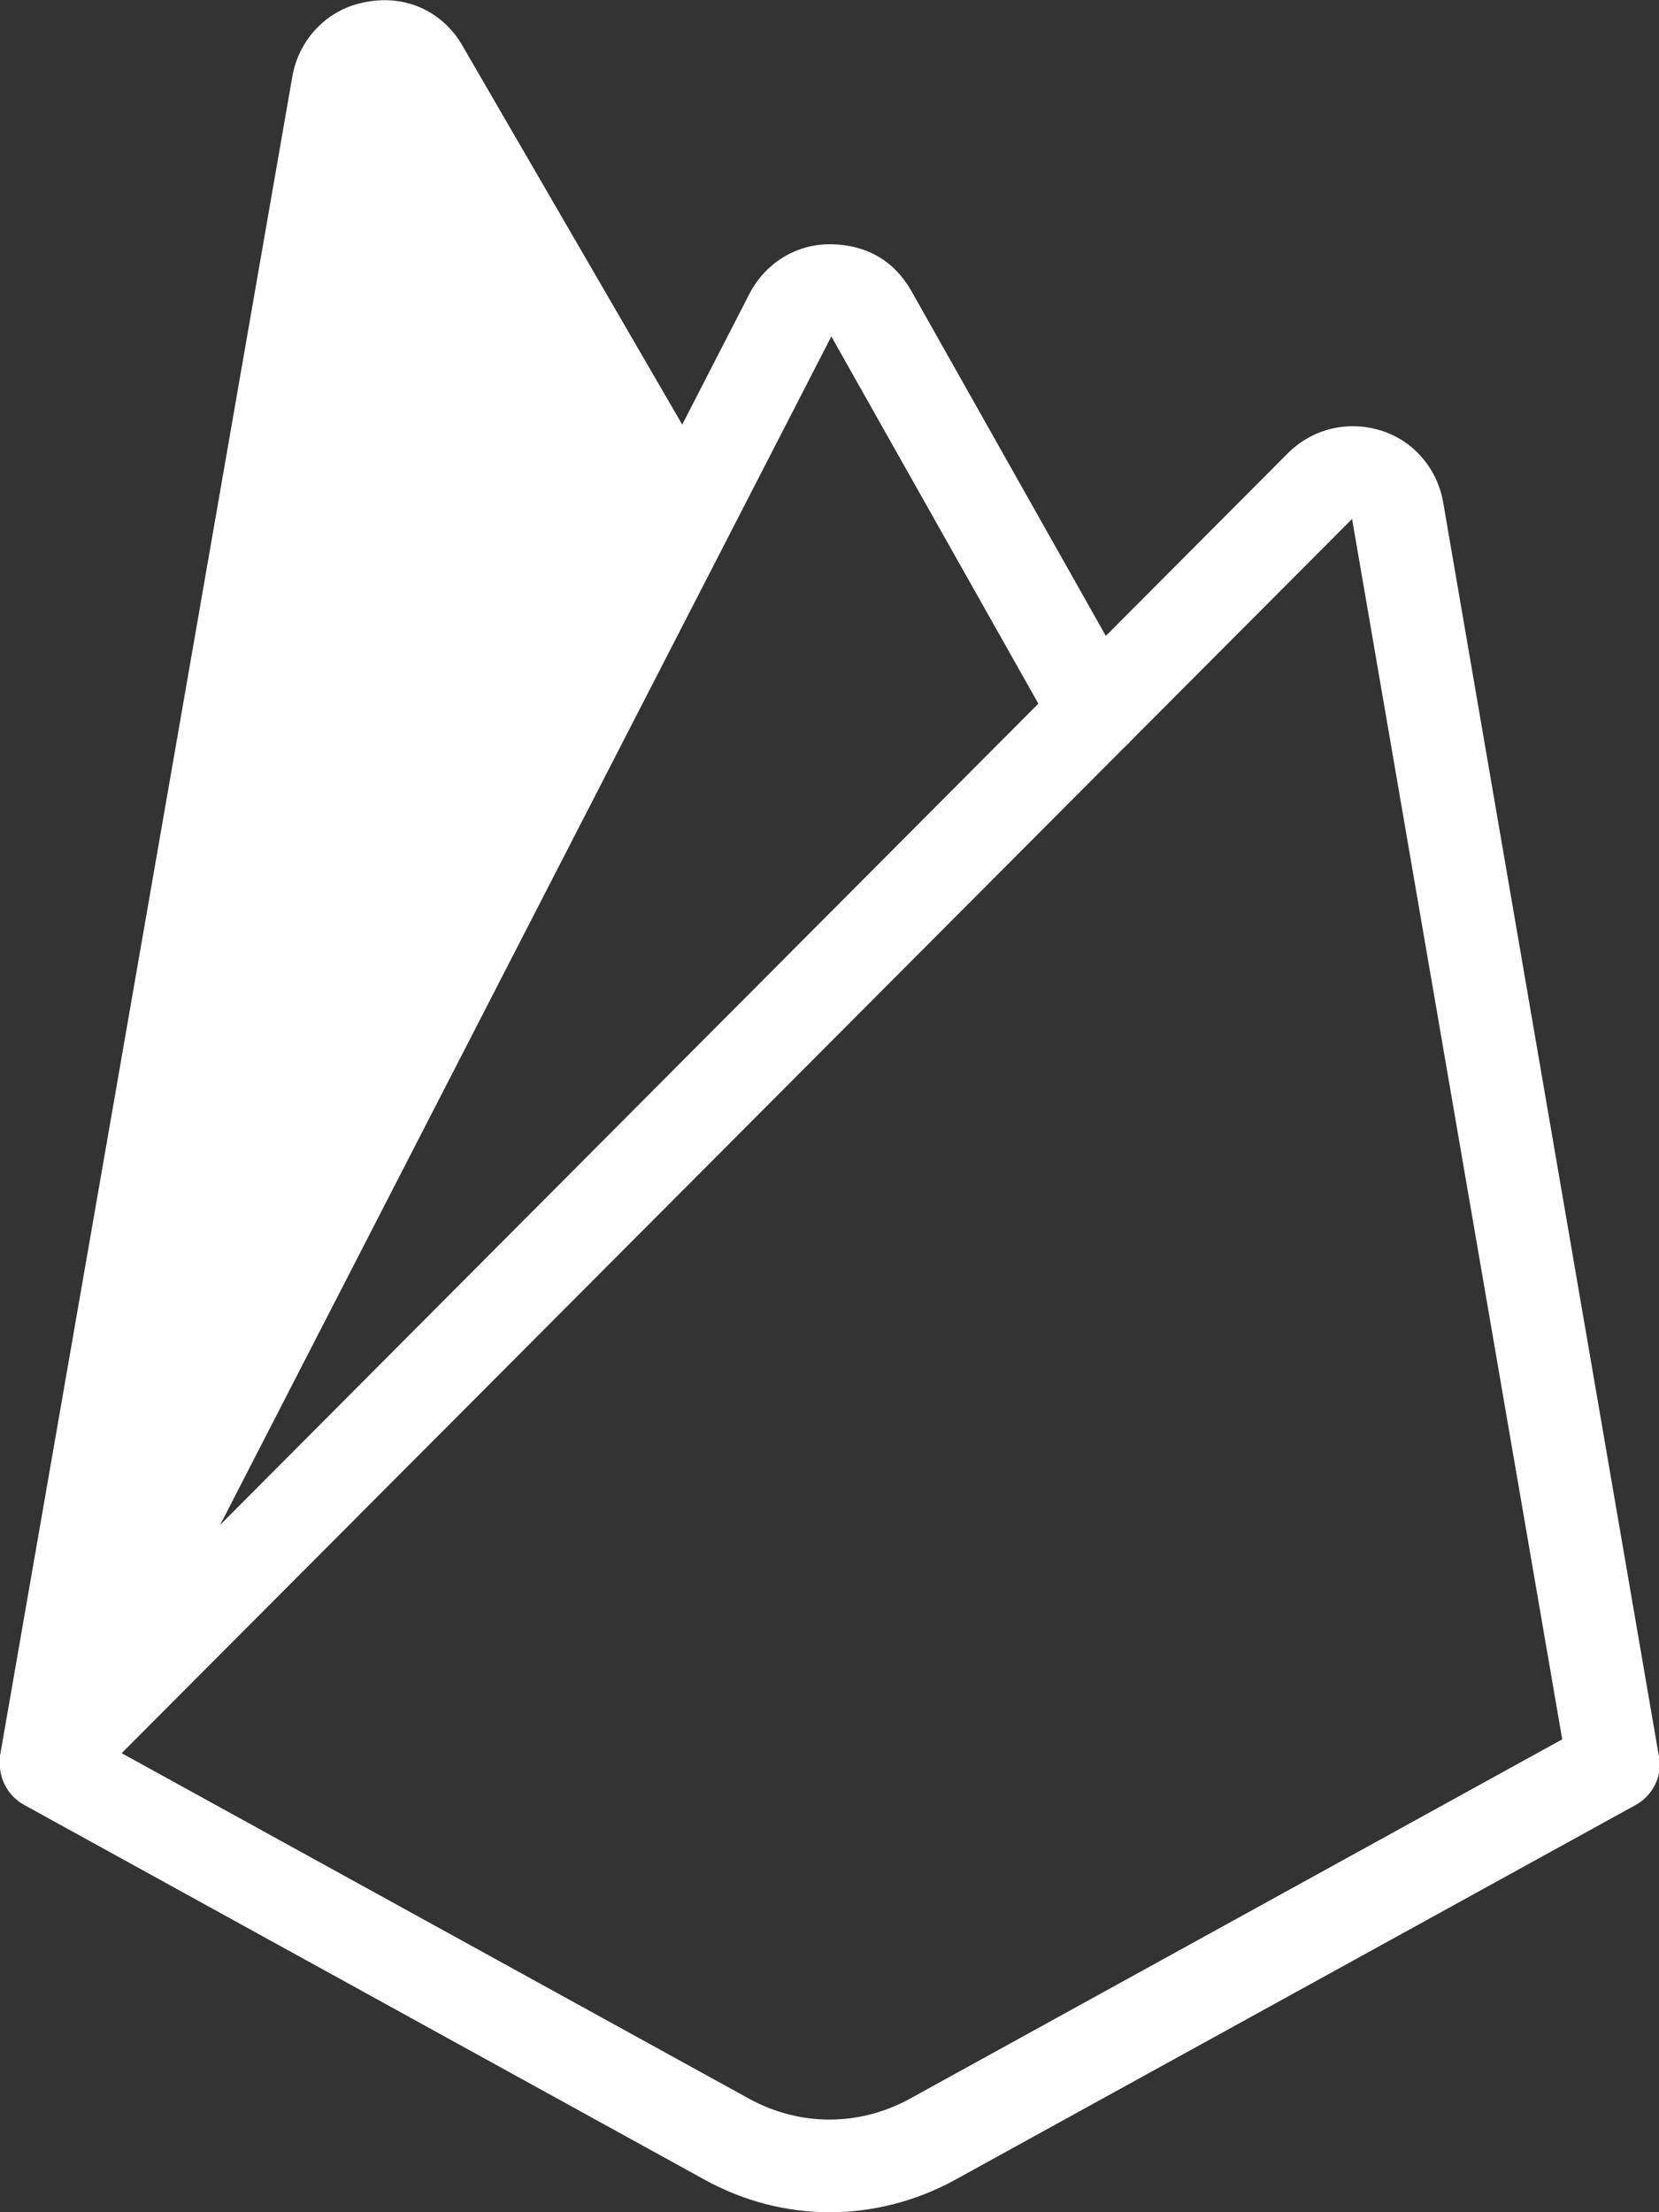
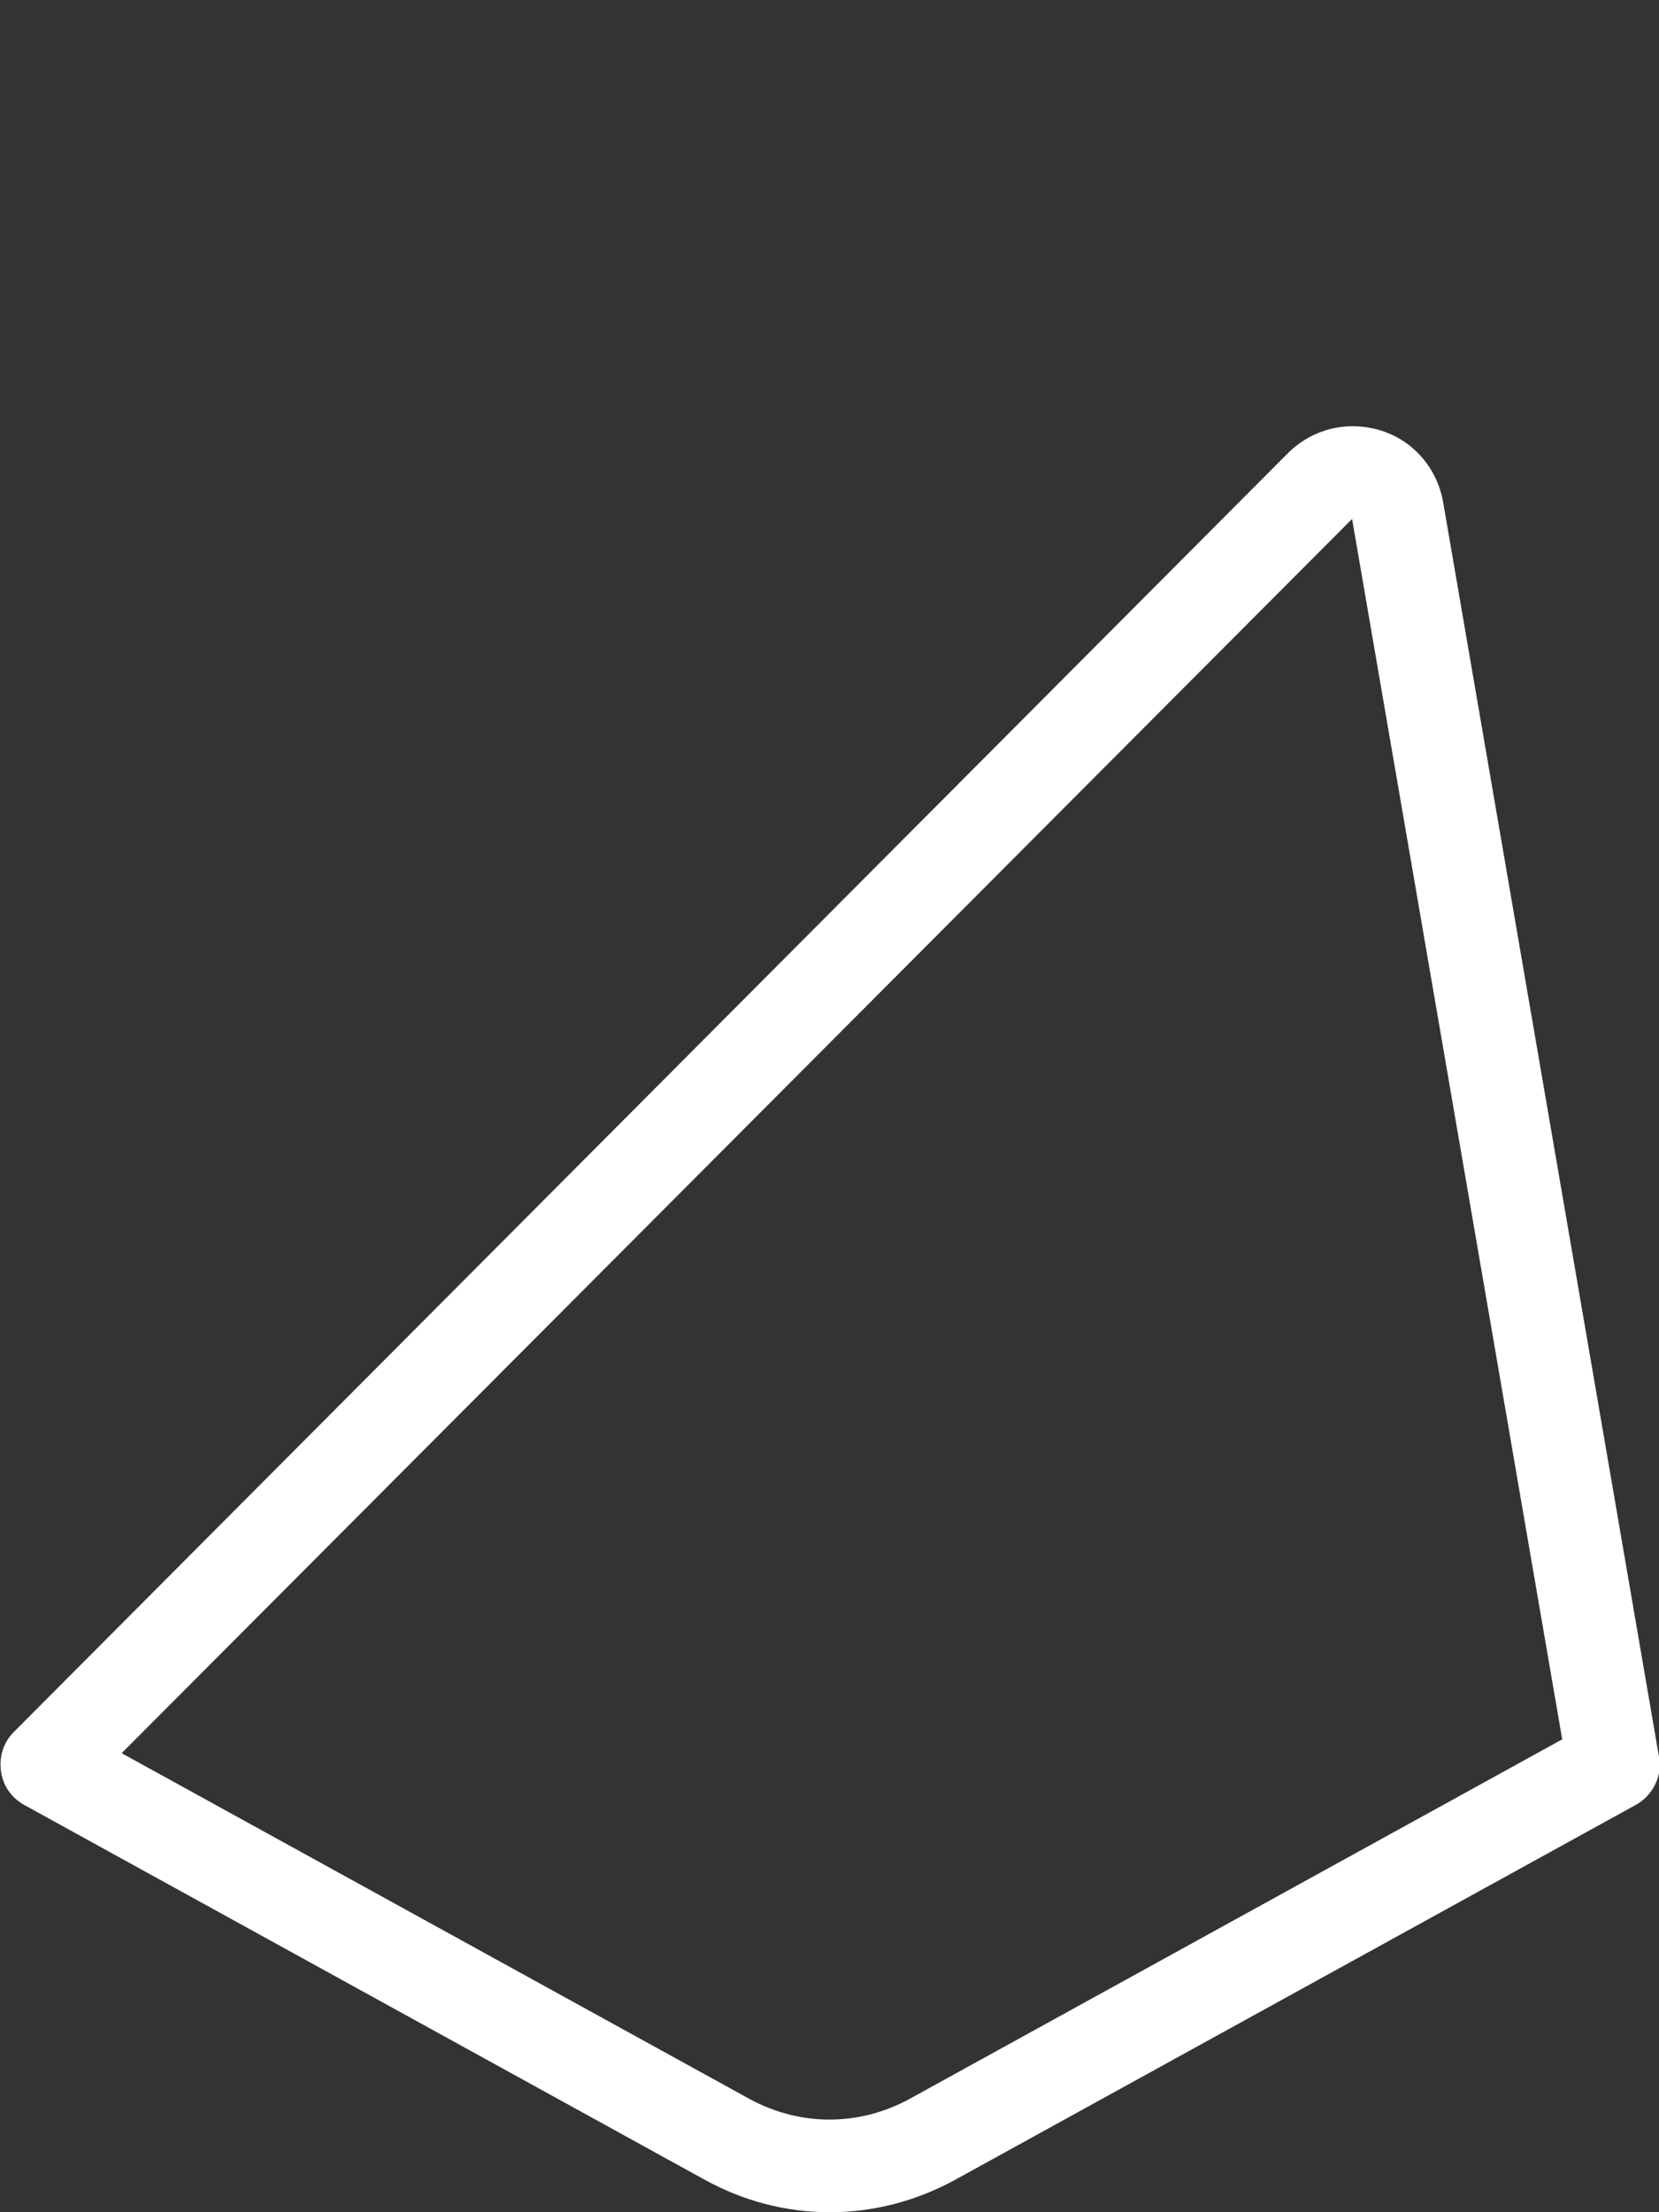
<svg xmlns="http://www.w3.org/2000/svg" id="Layer_2" viewBox="0 0 18 24">
  <rect x="0" y="0" width="18" height="24" fill="#333333" stroke="none" />
  <defs>
    <style>.cls-1{fill:#fff;}</style>
  </defs>
  <g id="firebase">
-     <path class="cls-1" d="m.5,19.13L7.43,5.65l.27-.53L5.02.5c-.21-.37-.61-.56-1.04-.48-.42.07-.74.4-.81.82L0,19.05c-.04.24.49.09.49.09Z" />
    <path class="cls-1" d="m9,24c-.47,0-.93-.12-1.35-.35L.26,19.58c-.14-.08-.23-.21-.25-.37-.02-.16.03-.31.14-.42L13.97,4.92c.27-.27.65-.36,1.01-.25.36.11.62.42.68.79h0l2.34,13.6c.04.21-.07.42-.25.52l-7.39,4.07c-.42.23-.89.35-1.35.35Zm-7.68-4.98l6.81,3.75c.55.3,1.19.3,1.74,0l7.08-3.9-2.28-13.24s0,0,0,0L1.32,19.02Z" />
-     <path class="cls-1" d="m.5,19.64c-.08,0-.15-.02-.23-.06-.25-.13-.34-.43-.22-.67L8.13,3.19c.17-.33.5-.54.87-.54.41,0,.71.19.89.51l2.43,4.31c.14.24.05.55-.19.68-.24.13-.55.05-.68-.19l-2.43-4.31L.94,19.36c-.09.17-.26.27-.44.27Z" />
  </g>
</svg>